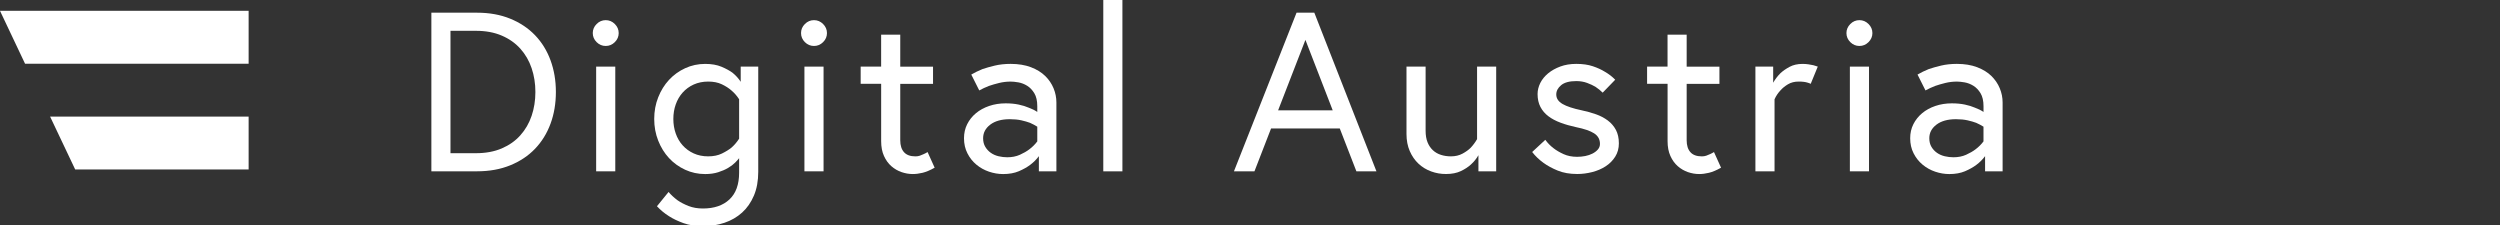
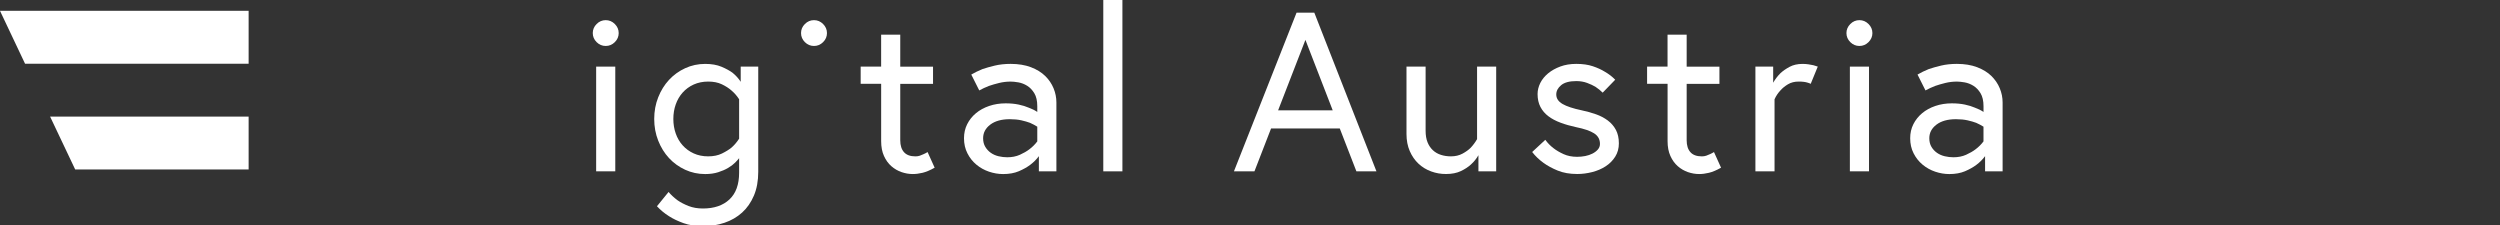
<svg xmlns="http://www.w3.org/2000/svg" width="255" height="23" viewBox="0 0 255 23" fill="none">
  <rect x="0" y="0" width="255" height="23" fill="#333333" stroke="none" />
  <g clip-path="url(#clip0_31661_5694)">
    <path d="M25.36 6.5V1.105H0L2.556 6.5H25.36ZM7.669 17.285H25.36V11.892H5.11L7.669 17.285Z" fill="white" />
    <path d="M112.536 0H114.486V17.477H112.536V0Z" fill="white" />
-     <path fill-rule="evenodd" clip-rule="evenodd" d="M54.575 3.594C53.886 2.878 53.044 2.315 52.045 1.907C51.046 1.498 49.92 1.295 48.667 1.295H44V17.473H48.667C49.92 17.473 51.046 17.268 52.045 16.861C53.044 16.453 53.886 15.892 54.575 15.174C55.262 14.458 55.789 13.606 56.153 12.62C56.518 11.633 56.7 10.555 56.7 9.383C56.7 8.213 56.516 7.135 56.153 6.148C55.789 5.161 55.264 4.311 54.575 3.594ZM53.077 13.799C52.568 14.371 51.931 14.817 51.173 15.141C50.416 15.464 49.542 15.626 48.549 15.626H45.949V3.143H48.549C49.54 3.143 50.416 3.305 51.173 3.629C51.931 3.952 52.566 4.399 53.077 4.968C53.588 5.54 53.972 6.203 54.226 6.957C54.483 7.714 54.61 8.523 54.61 9.385C54.61 10.249 54.481 11.058 54.226 11.812C53.97 12.567 53.588 13.23 53.077 13.799Z" fill="white" />
    <path d="M61.783 2.055C61.427 2.055 61.118 2.186 60.855 2.449C60.593 2.712 60.462 3.018 60.462 3.373C60.462 3.728 60.593 4.034 60.855 4.298C61.118 4.559 61.427 4.689 61.783 4.689C62.14 4.689 62.449 4.559 62.712 4.298C62.976 4.036 63.107 3.728 63.107 3.373C63.107 3.018 62.974 2.71 62.712 2.449C62.449 2.186 62.14 2.055 61.783 2.055Z" fill="white" />
    <path d="M62.759 17.475V6.795H60.808V17.475H62.759Z" fill="white" />
    <path fill-rule="evenodd" clip-rule="evenodd" d="M75.39 16.135C75.296 16.258 75.157 16.412 74.973 16.597C74.787 16.783 74.552 16.96 74.264 17.13C73.978 17.299 73.641 17.445 73.253 17.568C72.866 17.691 72.425 17.754 71.93 17.754C71.201 17.754 70.522 17.607 69.887 17.315C69.253 17.022 68.702 16.625 68.238 16.123C67.774 15.622 67.406 15.03 67.136 14.343C66.865 13.657 66.73 12.922 66.73 12.136C66.73 11.35 66.865 10.613 67.136 9.929C67.406 9.242 67.774 8.65 68.238 8.149C68.702 7.647 69.253 7.25 69.887 6.957C70.522 6.665 71.203 6.518 71.93 6.518C72.58 6.518 73.132 6.616 73.59 6.807C74.047 7 74.423 7.205 74.716 7.419C75.057 7.696 75.335 8.006 75.552 8.344V6.795H77.341V17.522C77.341 18.446 77.194 19.255 76.9 19.949C76.606 20.643 76.203 21.221 75.694 21.683C75.182 22.145 74.583 22.492 73.894 22.724C73.204 22.956 72.474 23.071 71.701 23.071C70.958 23.071 70.296 22.968 69.715 22.759C69.135 22.55 68.642 22.314 68.24 22.053C67.776 21.761 67.365 21.421 67.01 21.037L68.193 19.581C68.456 19.889 68.765 20.173 69.121 20.437C69.431 20.651 69.803 20.844 70.236 21.014C70.668 21.183 71.156 21.267 71.698 21.267C72.844 21.267 73.745 20.959 74.403 20.343C75.061 19.727 75.39 18.818 75.39 17.615V16.135ZM75.39 10.124C75.173 9.784 74.91 9.484 74.601 9.221C74.338 8.991 74.013 8.782 73.626 8.597C73.238 8.412 72.774 8.32 72.233 8.32C71.691 8.32 71.199 8.422 70.758 8.62C70.318 8.821 69.942 9.094 69.632 9.441C69.323 9.788 69.086 10.192 68.924 10.654C68.761 11.116 68.681 11.61 68.681 12.134C68.681 12.659 68.761 13.15 68.924 13.614C69.086 14.076 69.321 14.48 69.632 14.827C69.942 15.174 70.318 15.447 70.758 15.648C71.199 15.849 71.691 15.948 72.233 15.948C72.776 15.948 73.244 15.852 73.637 15.659C74.031 15.466 74.36 15.262 74.624 15.047C74.918 14.784 75.173 14.486 75.39 14.144V10.124Z" fill="white" />
-     <path d="M83.027 2.055C82.671 2.055 82.362 2.186 82.099 2.449C81.835 2.712 81.706 3.018 81.706 3.373C81.706 3.728 81.837 4.034 82.099 4.298C82.362 4.559 82.671 4.689 83.027 4.689C83.384 4.689 83.693 4.559 83.956 4.298C84.22 4.036 84.351 3.728 84.351 3.373C84.351 3.018 84.218 2.71 83.956 2.449C83.693 2.186 83.384 2.055 83.027 2.055Z" fill="white" />
-     <path d="M84.003 6.795H82.052V17.475H84.003V6.795Z" fill="white" />
+     <path d="M83.027 2.055C82.671 2.055 82.362 2.186 82.099 2.449C81.835 2.712 81.706 3.018 81.706 3.373C81.706 3.728 81.837 4.034 82.099 4.298C82.362 4.559 82.671 4.689 83.027 4.689C83.384 4.689 83.693 4.559 83.956 4.298C84.22 4.036 84.351 3.728 84.351 3.373C84.351 3.018 84.218 2.71 83.956 2.449C83.693 2.186 83.384 2.055 83.027 2.055" fill="white" />
    <path d="M87.788 6.795H89.876V3.537H91.826V6.797H95.169V8.554H91.826V14.31C91.826 14.835 91.954 15.238 92.21 15.523C92.465 15.81 92.856 15.95 93.383 15.95C93.538 15.95 93.685 15.927 93.824 15.88C93.963 15.833 94.094 15.78 94.219 15.718C94.359 15.658 94.49 15.587 94.613 15.509L95.334 17.104C94.87 17.367 94.458 17.539 94.104 17.625C93.748 17.709 93.415 17.752 93.105 17.752C92.718 17.752 92.336 17.685 91.956 17.555C91.576 17.424 91.231 17.223 90.922 16.954C90.612 16.685 90.36 16.338 90.168 15.913C89.974 15.49 89.878 14.985 89.878 14.398V8.55H87.788V6.795Z" fill="white" />
    <path fill-rule="evenodd" clip-rule="evenodd" d="M106.604 7.745C106.224 7.374 105.74 7.078 105.153 6.854C104.565 6.63 103.876 6.518 103.087 6.516C102.499 6.516 101.961 6.575 101.473 6.69C100.985 6.807 100.564 6.926 100.208 7.049C99.791 7.22 99.411 7.404 99.07 7.605L99.883 9.223C100.192 9.053 100.525 8.899 100.882 8.761C101.191 8.654 101.536 8.554 101.916 8.461C102.295 8.369 102.685 8.322 103.089 8.322C103.304 8.322 103.568 8.349 103.878 8.402C104.187 8.457 104.485 8.572 104.771 8.749C105.057 8.925 105.3 9.18 105.501 9.511C105.703 9.843 105.803 10.286 105.803 10.841V11.418C105.556 11.249 105.262 11.103 104.922 10.98C104.644 10.857 104.307 10.754 103.911 10.668C103.516 10.584 103.071 10.541 102.576 10.541C101.972 10.541 101.412 10.631 100.893 10.808C100.374 10.986 99.924 11.231 99.546 11.547C99.168 11.863 98.868 12.237 98.653 12.668C98.436 13.099 98.328 13.577 98.328 14.101C98.328 14.671 98.443 15.184 98.677 15.638C98.907 16.094 99.213 16.478 99.593 16.794C99.973 17.11 100.402 17.35 100.882 17.512C101.361 17.674 101.841 17.754 102.321 17.754C102.94 17.754 103.474 17.656 103.923 17.465C104.371 17.272 104.751 17.061 105.061 16.829C105.415 16.566 105.719 16.266 105.965 15.927V17.477H107.753V10.449C107.753 9.956 107.657 9.474 107.464 9.005C107.27 8.535 106.984 8.115 106.604 7.745ZM104.99 15.232C104.726 15.433 104.407 15.618 104.027 15.788C103.647 15.958 103.218 16.042 102.74 16.042C102.444 16.042 102.151 16.006 101.857 15.938C101.563 15.868 101.301 15.753 101.068 15.591C100.837 15.429 100.647 15.225 100.5 14.979C100.351 14.731 100.278 14.439 100.278 14.1C100.278 13.544 100.521 13.082 101.009 12.711C101.496 12.343 102.158 12.158 102.995 12.158C103.443 12.158 103.839 12.197 104.179 12.273C104.518 12.351 104.814 12.434 105.061 12.528C105.339 12.653 105.585 12.783 105.803 12.922V14.423C105.57 14.731 105.3 15 104.99 15.232Z" fill="white" />
    <path fill-rule="evenodd" clip-rule="evenodd" d="M132.248 1.293L125.862 17.475H127.954L129.648 13.105H136.658L138.352 17.475H140.397L134.06 1.293H132.248ZM130.366 11.257L133.153 4.067L135.938 11.257H130.366Z" fill="white" />
    <path d="M145.98 17.486C145.492 17.309 145.064 17.048 144.691 16.701C144.319 16.354 144.022 15.927 143.799 15.418C143.575 14.909 143.462 14.324 143.462 13.661V6.795H145.412V13.337C145.412 13.799 145.479 14.193 145.61 14.515C145.741 14.839 145.923 15.108 146.156 15.324C146.387 15.54 146.664 15.698 146.981 15.798C147.298 15.899 147.635 15.948 147.991 15.948C148.44 15.948 148.835 15.856 149.176 15.671C149.517 15.486 149.795 15.287 150.01 15.071C150.257 14.809 150.474 14.515 150.661 14.191V6.793H152.611V17.473H150.8V15.831C150.598 16.186 150.343 16.502 150.034 16.779C149.769 17.024 149.431 17.249 149.014 17.448C148.594 17.648 148.093 17.748 147.504 17.748C146.975 17.754 146.468 17.664 145.98 17.486Z" fill="white" />
    <path d="M158.459 15.117C158.134 14.87 157.856 14.585 157.622 14.261L156.281 15.505C156.606 15.921 156.992 16.291 157.44 16.615C157.844 16.907 158.327 17.171 158.891 17.401C159.455 17.633 160.119 17.748 160.877 17.748C161.386 17.748 161.897 17.681 162.409 17.551C162.918 17.42 163.374 17.225 163.777 16.962C164.179 16.701 164.506 16.373 164.753 15.979C165.001 15.585 165.125 15.135 165.125 14.626C165.125 14.088 165.023 13.63 164.823 13.251C164.622 12.875 164.347 12.555 163.999 12.292C163.65 12.031 163.247 11.818 162.79 11.656C162.334 11.495 161.851 11.36 161.339 11.253C160.456 11.068 159.804 10.851 159.377 10.605C158.952 10.358 158.739 10.036 158.739 9.634C158.739 9.279 158.905 8.964 159.238 8.687C159.571 8.41 160.084 8.271 160.781 8.271C161.183 8.271 161.551 8.334 161.884 8.457C162.217 8.581 162.499 8.712 162.732 8.85C163.01 9.036 163.259 9.237 163.474 9.451L164.751 8.133C164.455 7.825 164.108 7.556 163.705 7.324C163.362 7.109 162.953 6.92 162.473 6.758C161.993 6.596 161.429 6.516 160.779 6.516C160.174 6.516 159.634 6.606 159.154 6.784C158.674 6.961 158.261 7.193 157.912 7.478C157.566 7.764 157.297 8.09 157.111 8.461C156.927 8.831 156.833 9.207 156.833 9.593C156.833 10.1 156.931 10.539 157.125 10.909C157.319 11.28 157.589 11.596 157.938 11.857C158.284 12.12 158.7 12.339 159.179 12.516C159.657 12.696 160.184 12.846 160.758 12.969C161.594 13.138 162.209 13.349 162.604 13.604C162.998 13.858 163.196 14.216 163.196 14.679C163.196 14.895 163.125 15.082 162.986 15.244C162.847 15.406 162.665 15.546 162.442 15.661C162.217 15.776 161.968 15.862 161.698 15.915C161.426 15.967 161.151 15.995 160.873 15.995C160.345 15.995 159.882 15.903 159.479 15.718C159.078 15.535 158.737 15.334 158.459 15.117Z" fill="white" />
    <path d="M168.003 6.795H170.089V3.537H172.04V6.797H175.382V8.554H172.04V14.31C172.04 14.835 172.167 15.238 172.423 15.523C172.678 15.81 173.068 15.95 173.596 15.95C173.751 15.95 173.898 15.927 174.037 15.88C174.176 15.833 174.307 15.78 174.431 15.718C174.57 15.658 174.701 15.587 174.826 15.509L175.547 17.104C175.083 17.367 174.672 17.539 174.315 17.625C173.959 17.711 173.626 17.752 173.318 17.752C172.931 17.752 172.547 17.685 172.169 17.555C171.791 17.424 171.444 17.223 171.137 16.954C170.827 16.685 170.575 16.338 170.383 15.913C170.189 15.49 170.093 14.985 170.093 14.398V8.55H168.003V6.795Z" fill="white" />
    <path d="M184.973 6.655C184.833 6.626 184.667 6.594 184.473 6.563C184.279 6.534 184.074 6.518 183.858 6.518C183.347 6.518 182.906 6.62 182.534 6.819C182.164 7.02 181.853 7.234 181.606 7.466C181.312 7.759 181.066 8.082 180.864 8.437V6.795H179.052V17.475H181.003V10.124C181.158 9.784 181.359 9.484 181.606 9.221C181.808 8.991 182.062 8.782 182.372 8.597C182.681 8.412 183.046 8.32 183.463 8.32C183.85 8.32 184.16 8.357 184.391 8.435C184.499 8.466 184.6 8.503 184.693 8.55L185.413 6.793C185.274 6.749 185.127 6.702 184.973 6.655Z" fill="white" />
    <path d="M188.732 2.449C188.995 2.186 189.304 2.055 189.661 2.055C190.015 2.055 190.327 2.186 190.589 2.449C190.851 2.71 190.985 3.018 190.985 3.373C190.985 3.728 190.851 4.036 190.589 4.298C190.325 4.559 190.015 4.689 189.661 4.689C189.304 4.689 188.995 4.559 188.732 4.298C188.468 4.034 188.337 3.728 188.337 3.373C188.337 3.018 188.47 2.712 188.732 2.449Z" fill="white" />
    <path d="M188.687 6.795H190.638V17.475H188.687V6.795Z" fill="white" />
    <path fill-rule="evenodd" clip-rule="evenodd" d="M203.117 7.745C202.737 7.374 202.253 7.078 201.665 6.854C201.076 6.63 200.389 6.518 199.603 6.516C199.014 6.516 198.477 6.575 197.99 6.69C197.502 6.807 197.081 6.926 196.725 7.049C196.305 7.22 195.927 7.404 195.587 7.605L196.399 9.223C196.709 9.053 197.042 8.899 197.398 8.761C197.706 8.654 198.052 8.554 198.43 8.461C198.81 8.369 199.2 8.322 199.603 8.322C199.821 8.322 200.083 8.349 200.392 8.402C200.7 8.457 201 8.572 201.285 8.749C201.571 8.925 201.814 9.18 202.016 9.511C202.216 9.843 202.318 10.286 202.318 10.841V11.418C202.069 11.249 201.775 11.103 201.434 10.98C201.154 10.857 200.819 10.754 200.424 10.668C200.028 10.584 199.584 10.541 199.088 10.541C198.483 10.541 197.923 10.631 197.404 10.808C196.885 10.986 196.437 11.231 196.057 11.547C195.679 11.863 195.381 12.237 195.164 12.668C194.946 13.099 194.839 13.577 194.839 14.101C194.839 14.671 194.954 15.184 195.187 15.638C195.418 16.094 195.724 16.478 196.104 16.794C196.482 17.11 196.913 17.35 197.392 17.512C197.872 17.674 198.352 17.754 198.832 17.754C199.451 17.754 199.985 17.656 200.434 17.465C200.882 17.272 201.262 17.061 201.571 16.829C201.928 16.566 202.229 16.266 202.478 15.927V17.477H204.266V10.449C204.266 9.956 204.17 9.474 203.976 9.005C203.782 8.535 203.494 8.115 203.117 7.745ZM201.503 15.232C201.238 15.433 200.917 15.618 200.539 15.788C200.159 15.958 199.729 16.042 199.249 16.042C198.953 16.042 198.659 16.006 198.366 15.938C198.072 15.868 197.809 15.753 197.576 15.591C197.345 15.429 197.155 15.227 197.008 14.979C196.862 14.731 196.789 14.439 196.789 14.1C196.789 13.544 197.032 13.082 197.52 12.711C198.007 12.343 198.669 12.158 199.505 12.158C199.954 12.158 200.347 12.197 200.688 12.273C201.031 12.351 201.325 12.434 201.571 12.528C201.851 12.653 202.098 12.783 202.316 12.922V14.423C202.083 14.731 201.812 15 201.503 15.232Z" fill="white" />
  </g>
  <defs>
    <clipPath id="clip0_31661_5694">
      <rect width="255" height="23" fill="white" />
    </clipPath>
  </defs>
</svg>